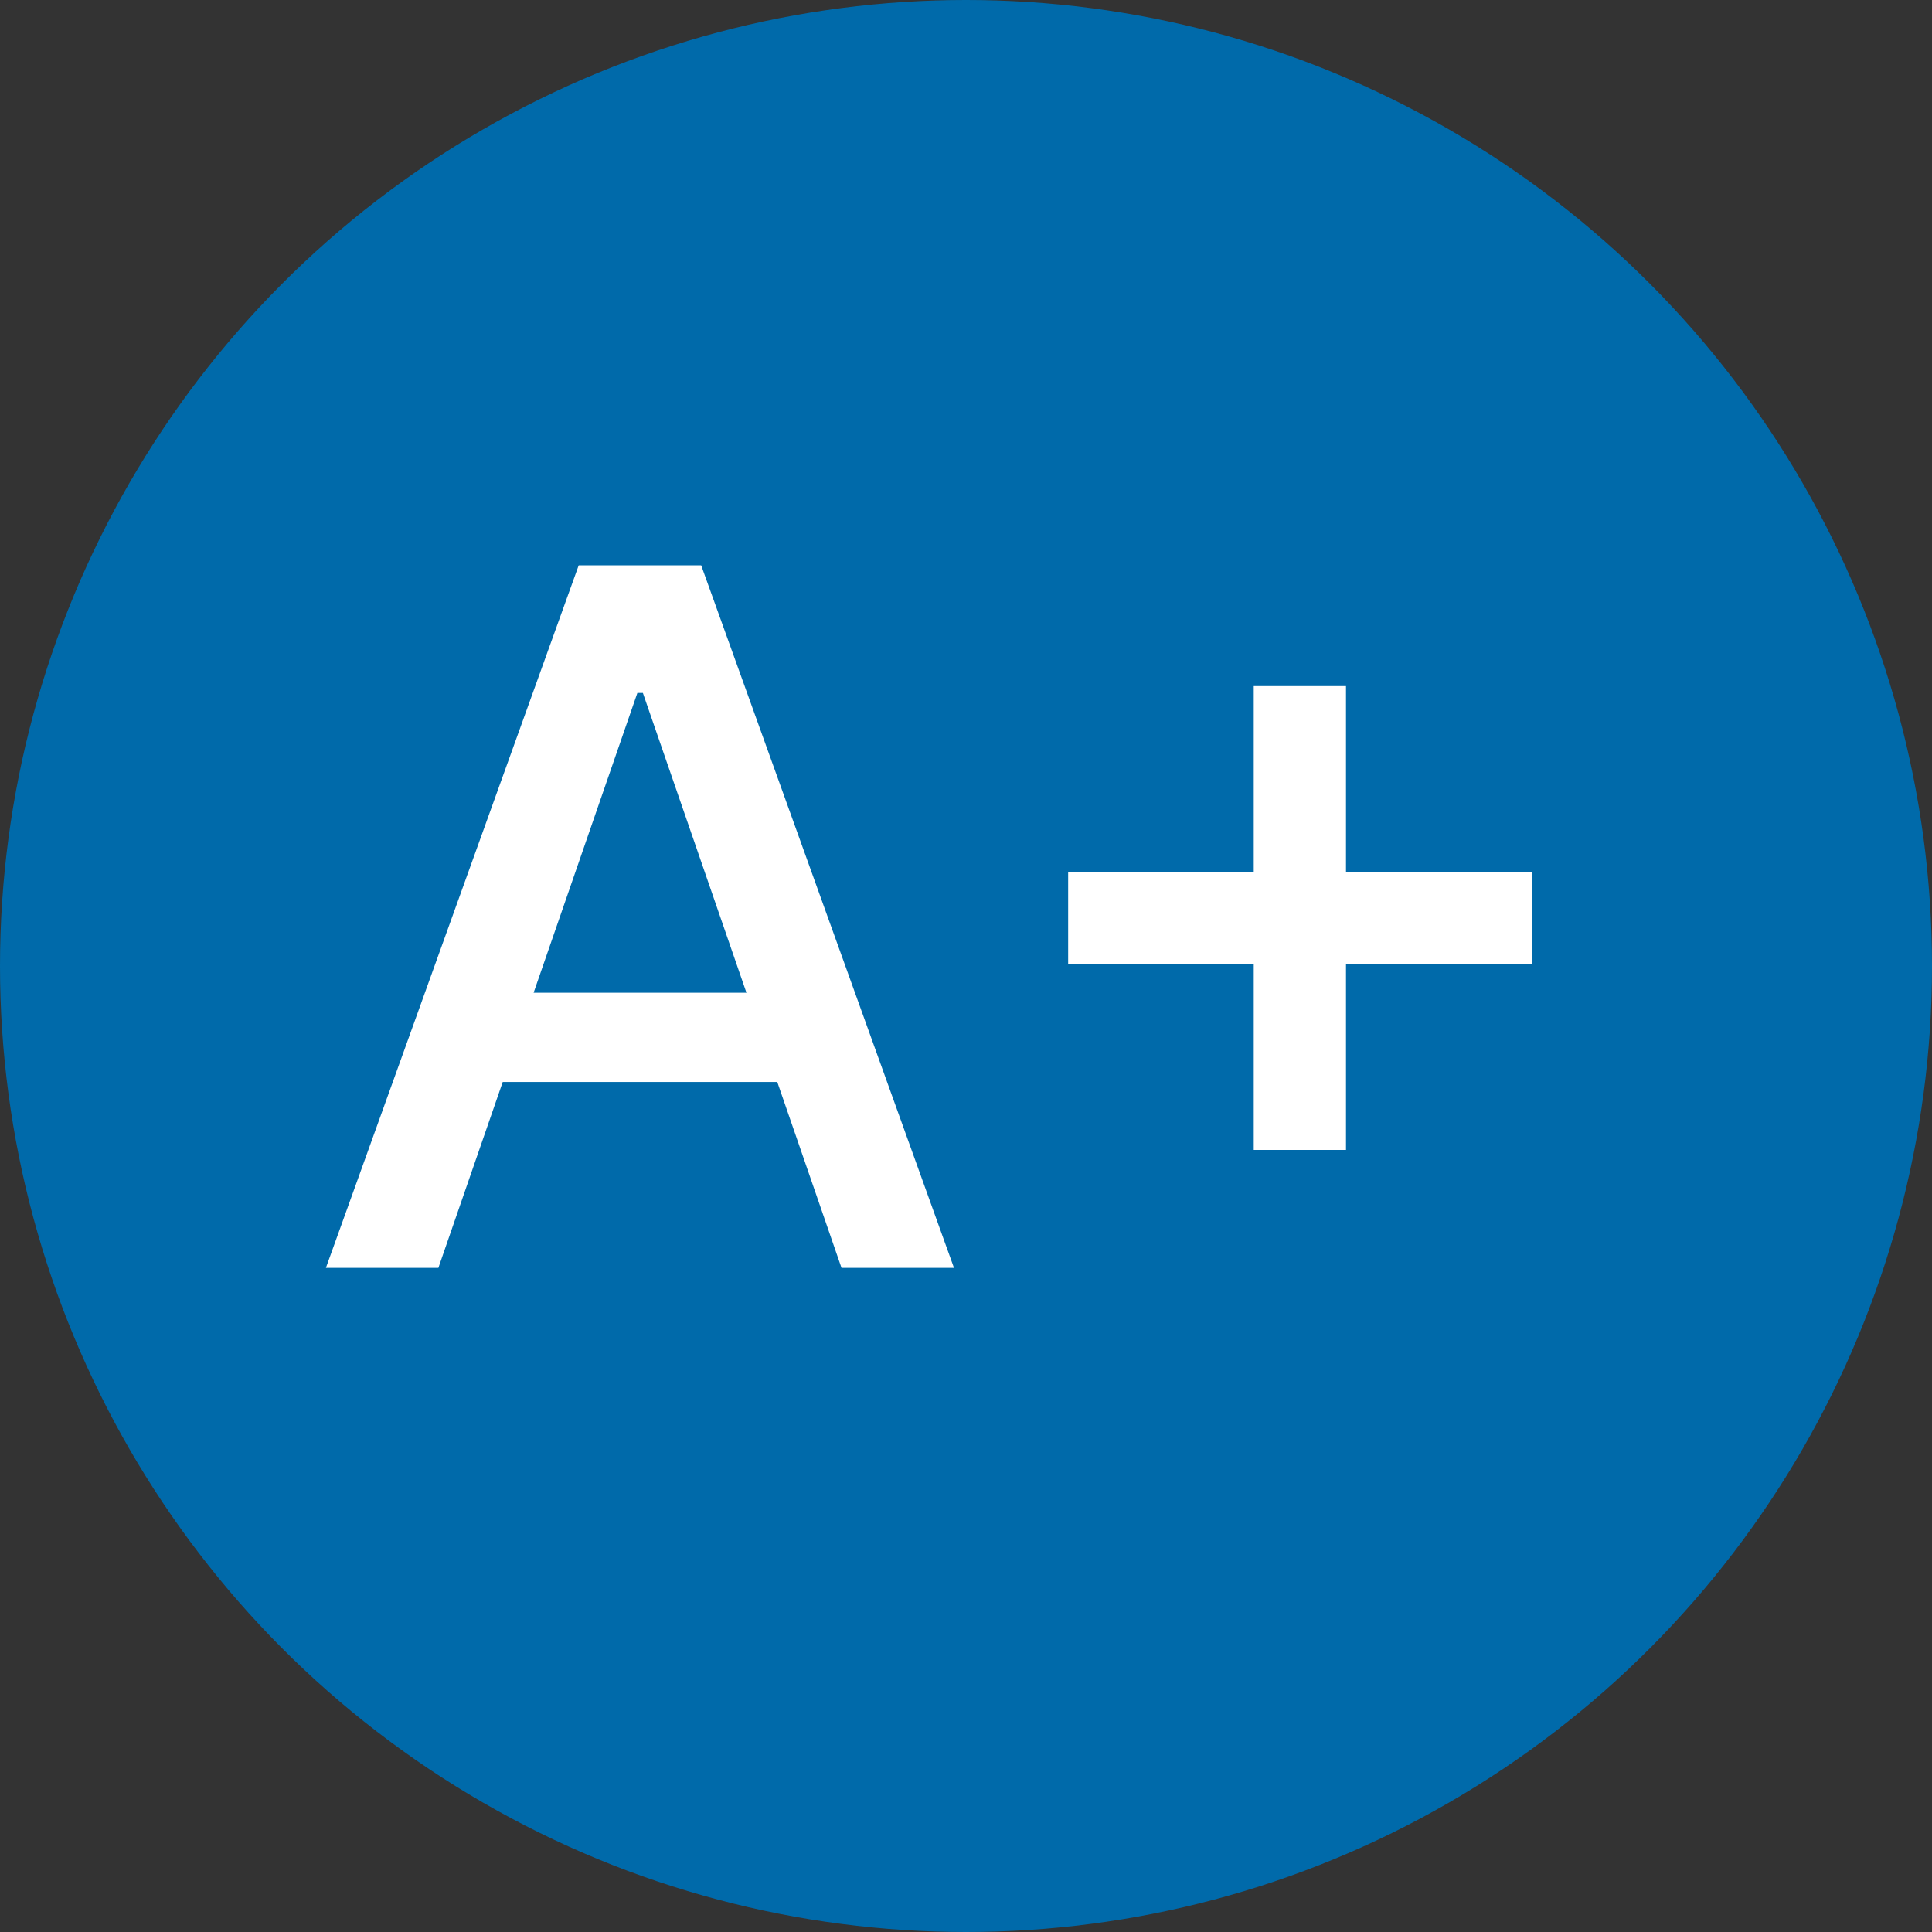
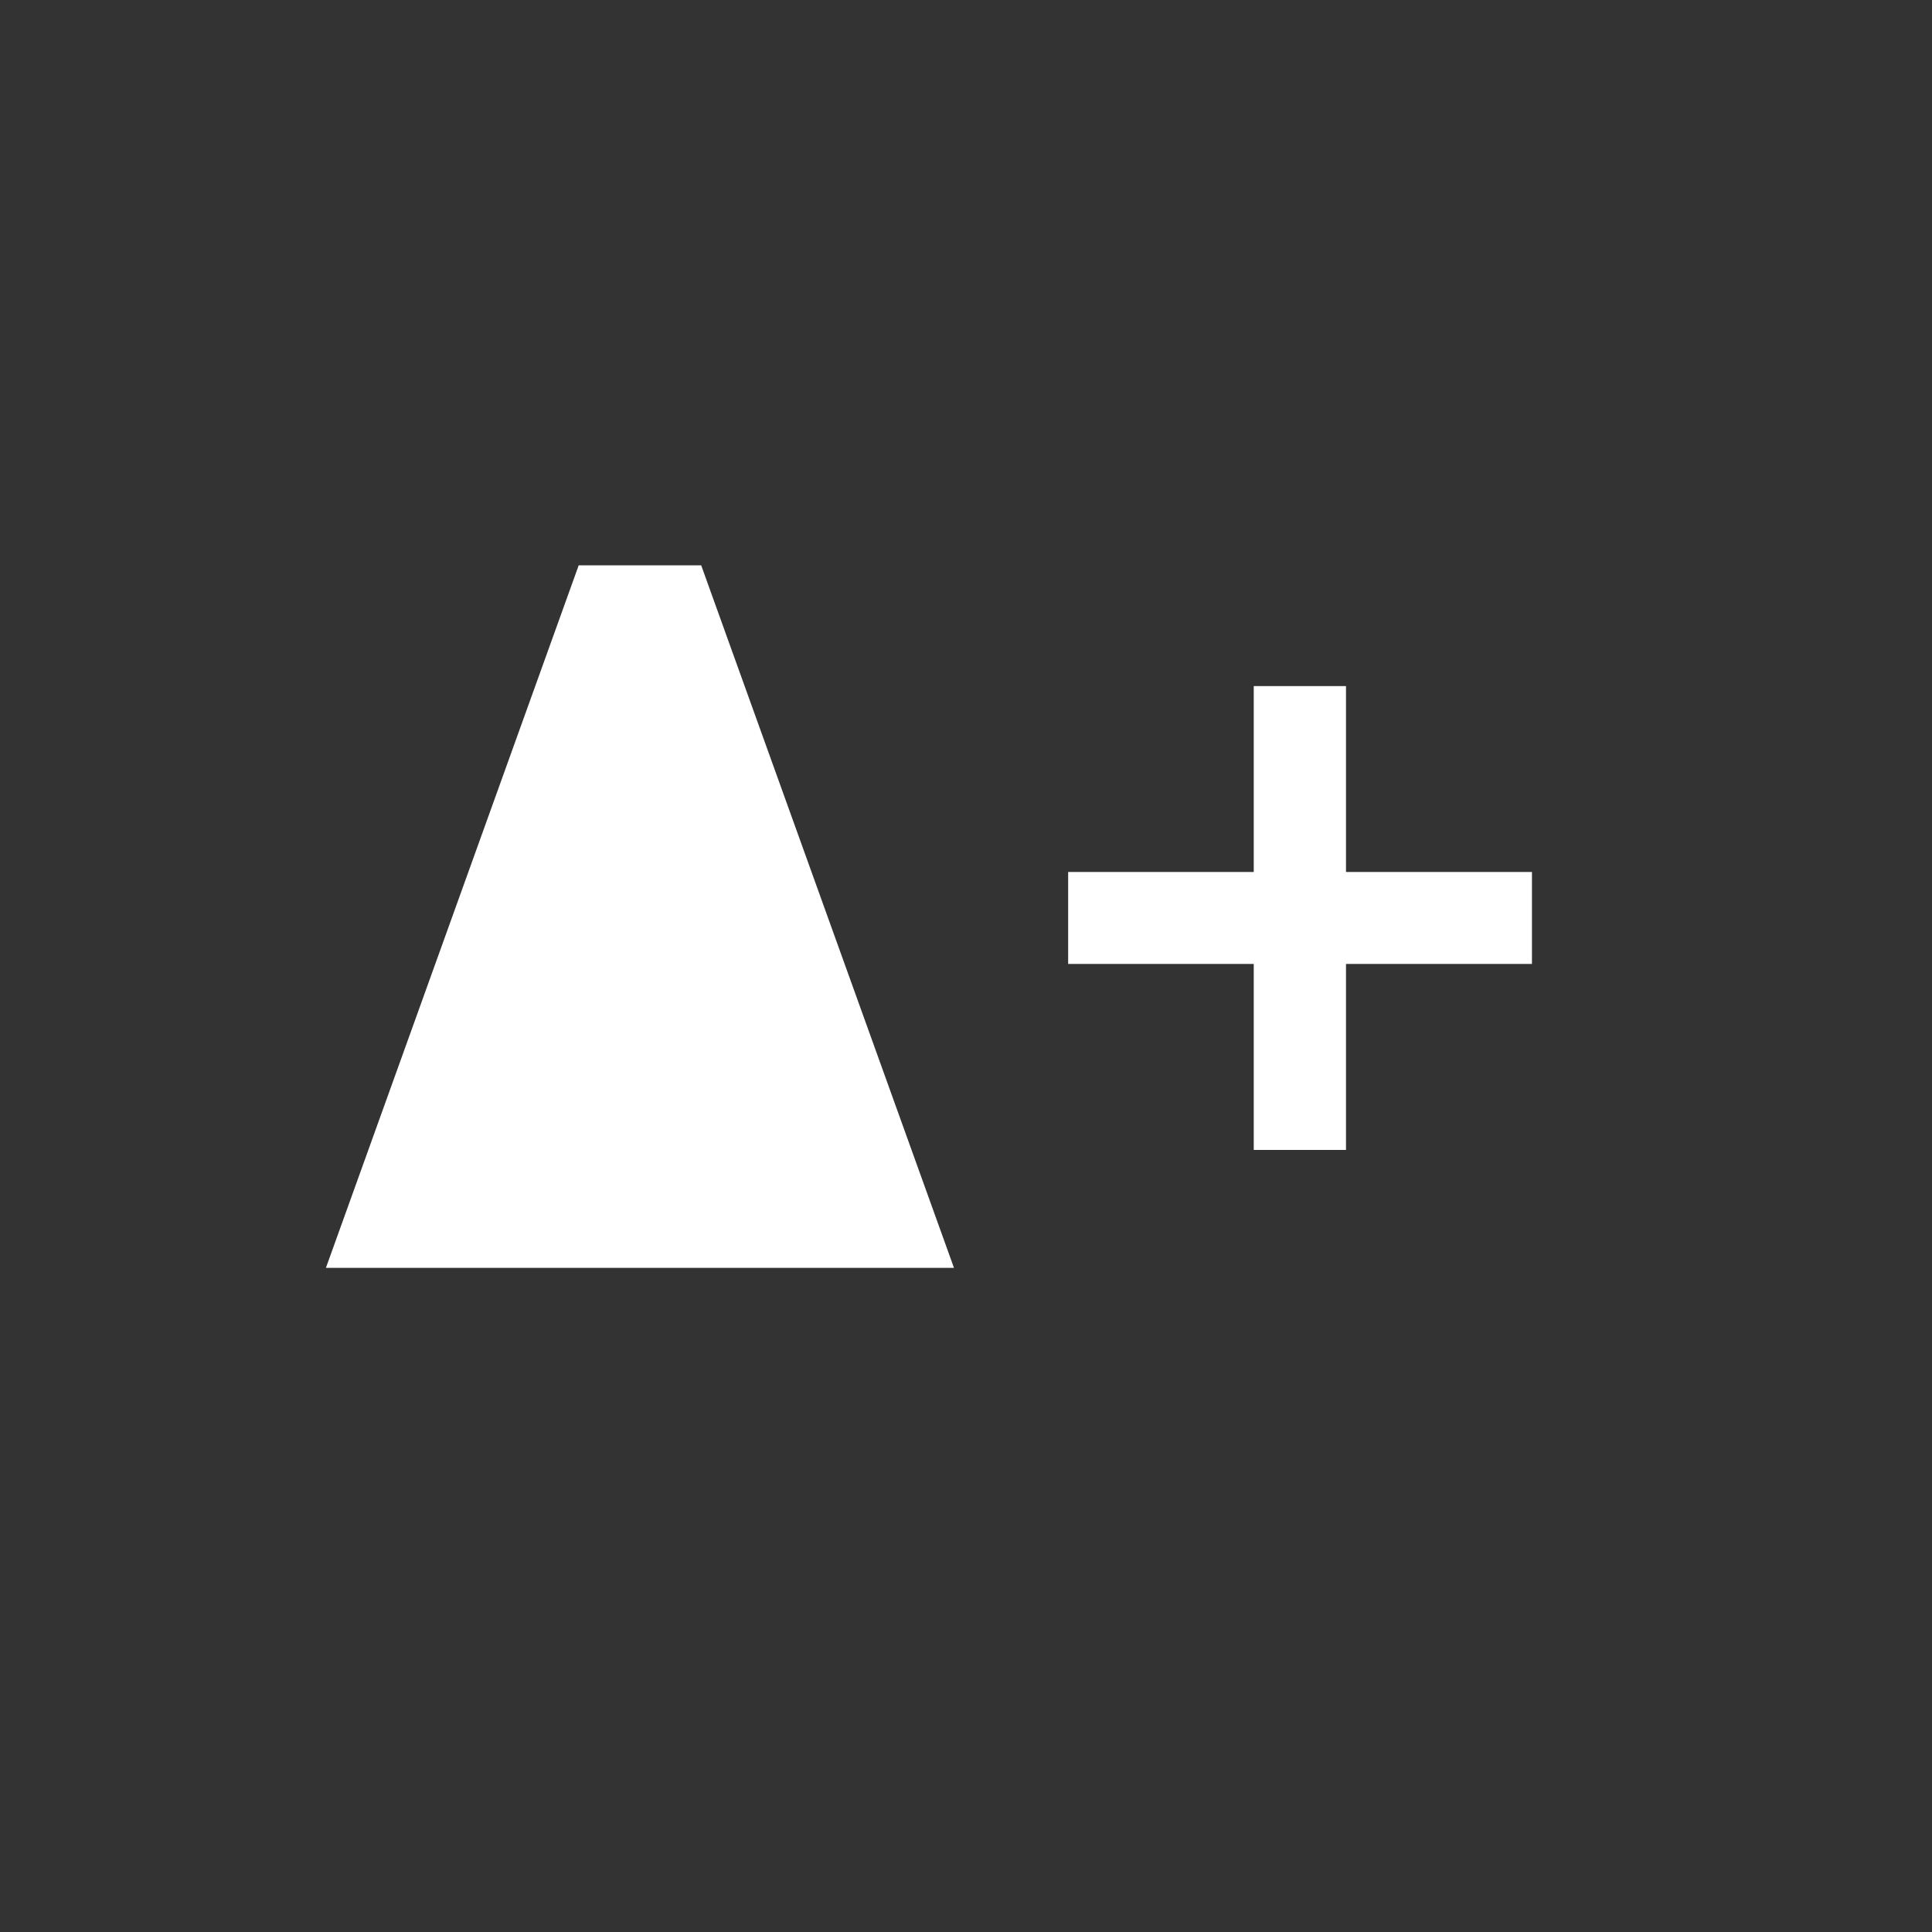
<svg xmlns="http://www.w3.org/2000/svg" width="32" height="32" viewBox="0 0 32 32" fill="none">
  <rect x="0" y="0" width="32" height="32" fill="#333333" stroke="none" />
-   <circle cx="16" cy="16" r="16" fill="#006aaa" />
-   <path d="M7.261 21H5.398L9.585 9.364H11.614L15.801 21H13.938L10.648 11.477H10.557L7.261 21ZM7.574 16.443H13.619V17.921H7.574V16.443ZM20.766 19.046V11.364H22.294V19.046H20.766ZM17.692 15.966V14.443H25.374V15.966H17.692Z" fill="white" />
+   <path d="M7.261 21H5.398L9.585 9.364H11.614L15.801 21H13.938H10.557L7.261 21ZM7.574 16.443H13.619V17.921H7.574V16.443ZM20.766 19.046V11.364H22.294V19.046H20.766ZM17.692 15.966V14.443H25.374V15.966H17.692Z" fill="white" />
</svg>